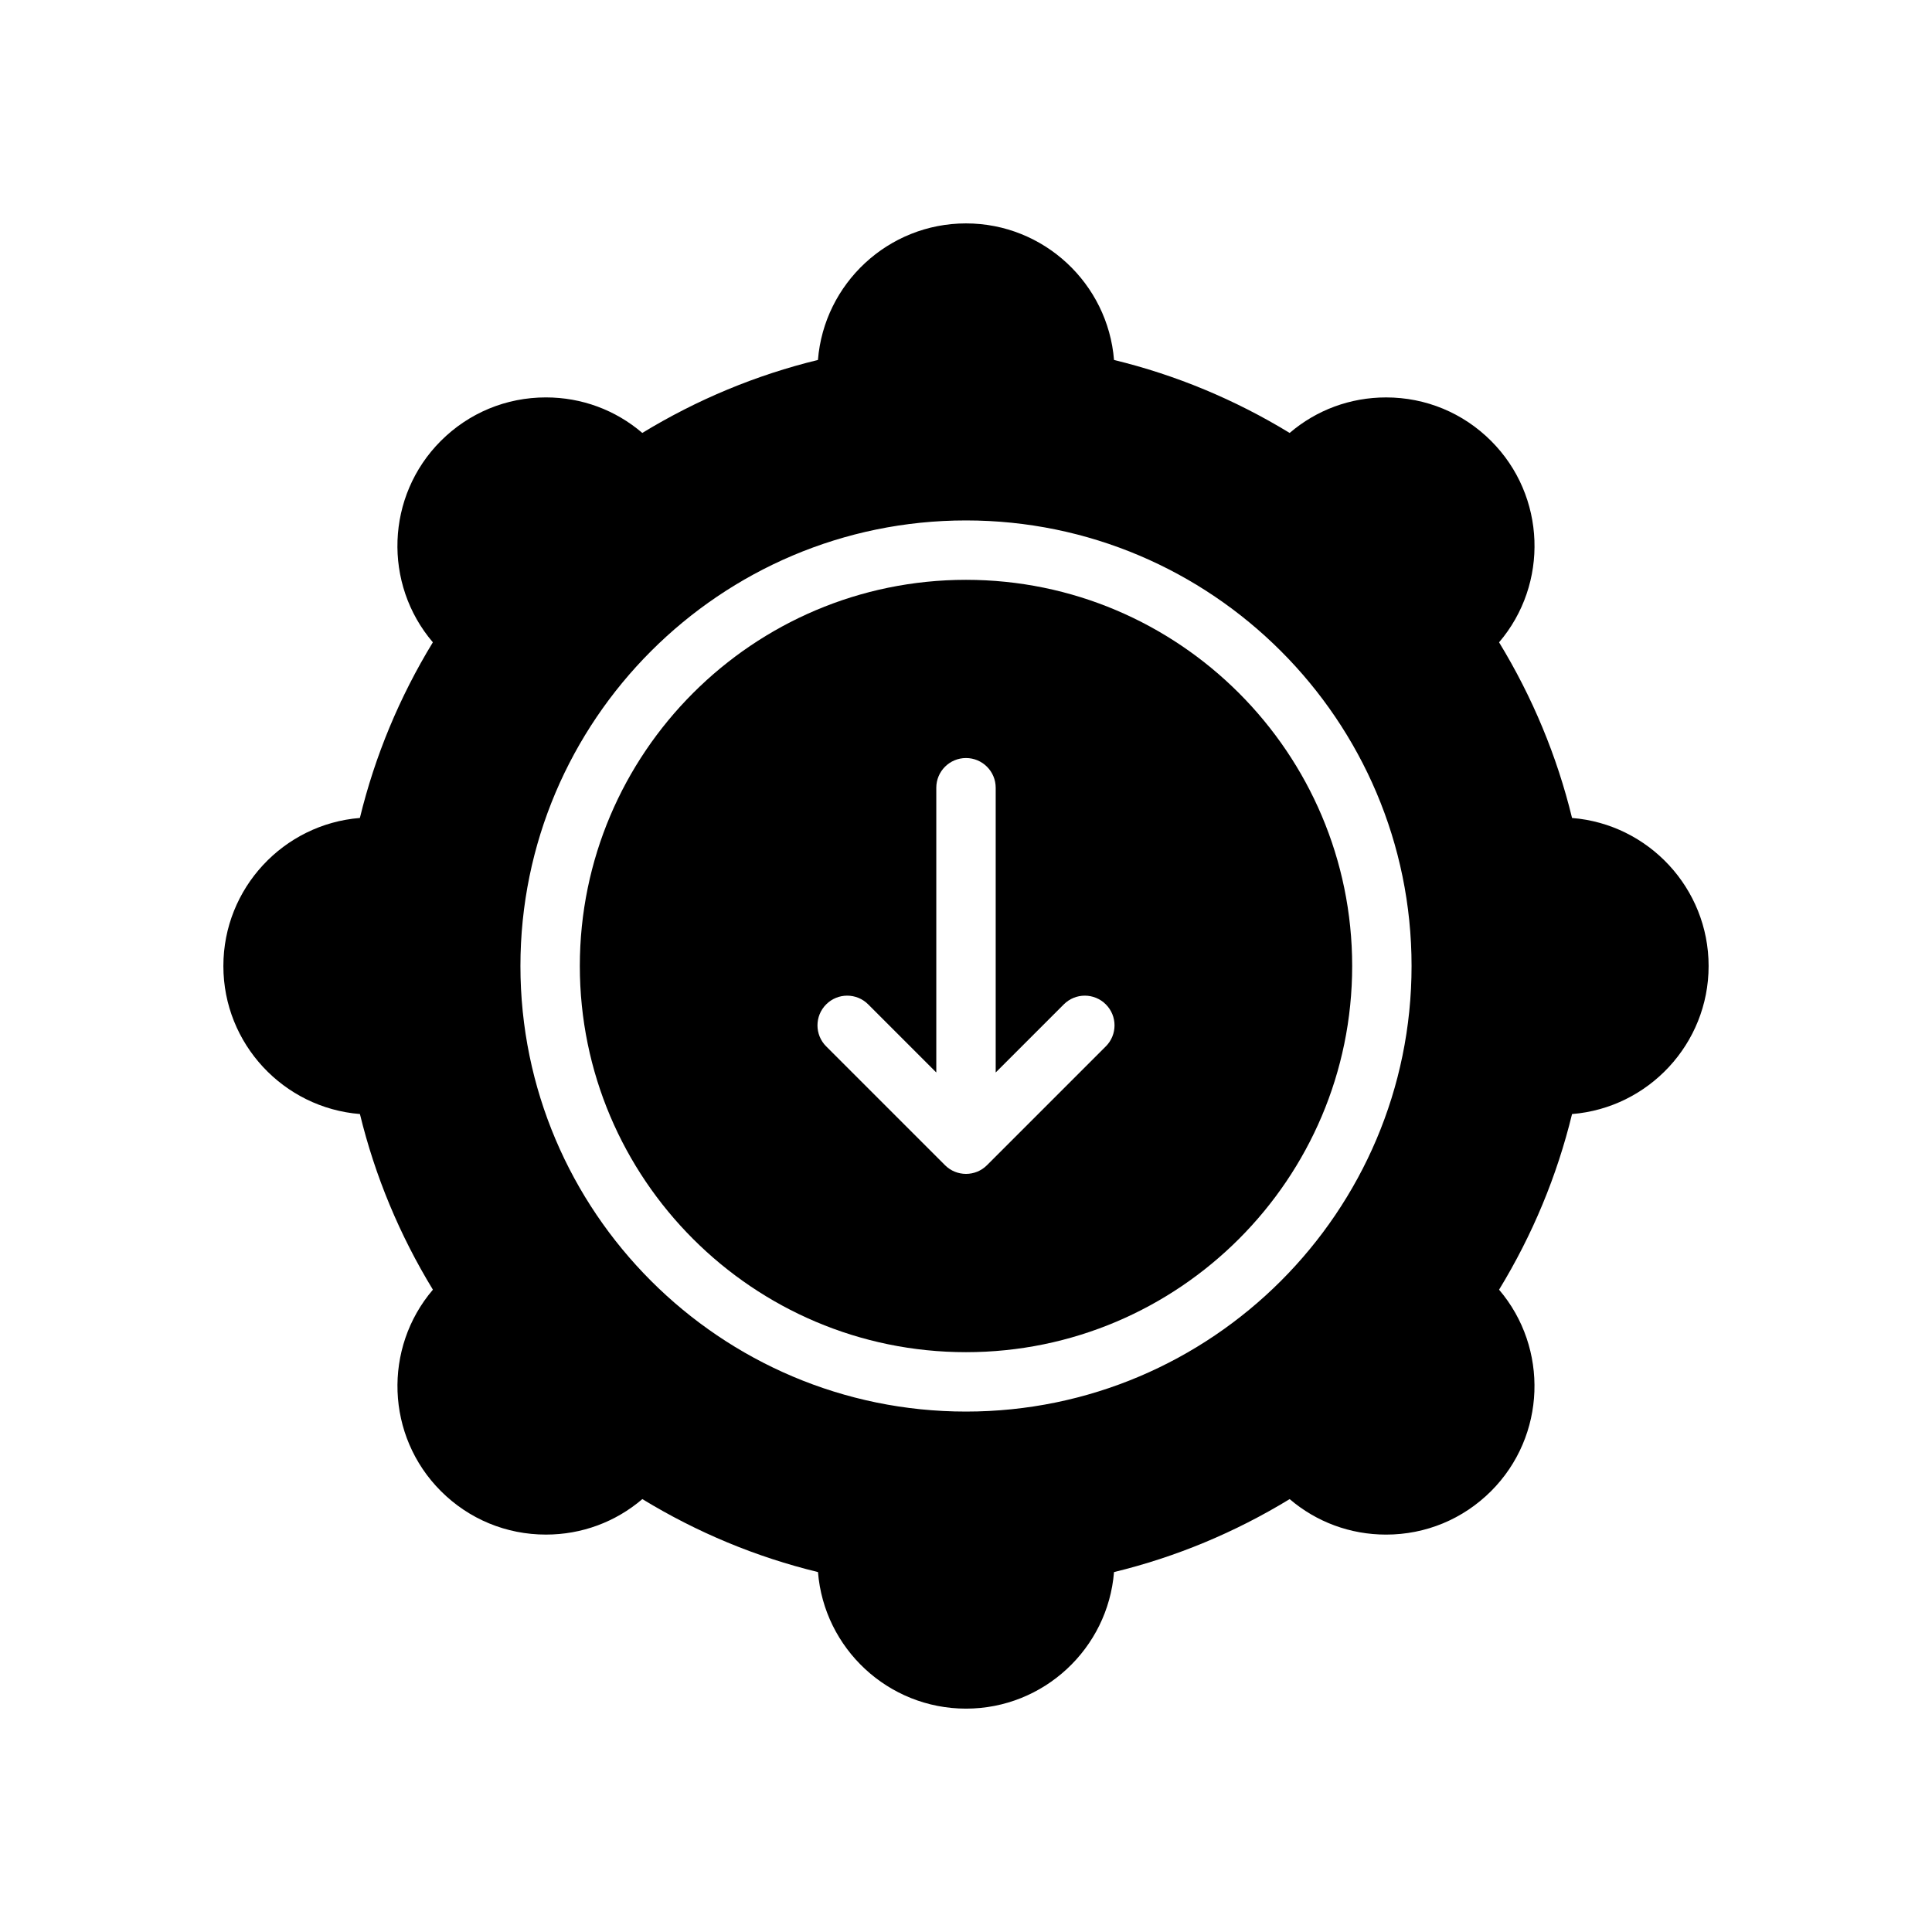
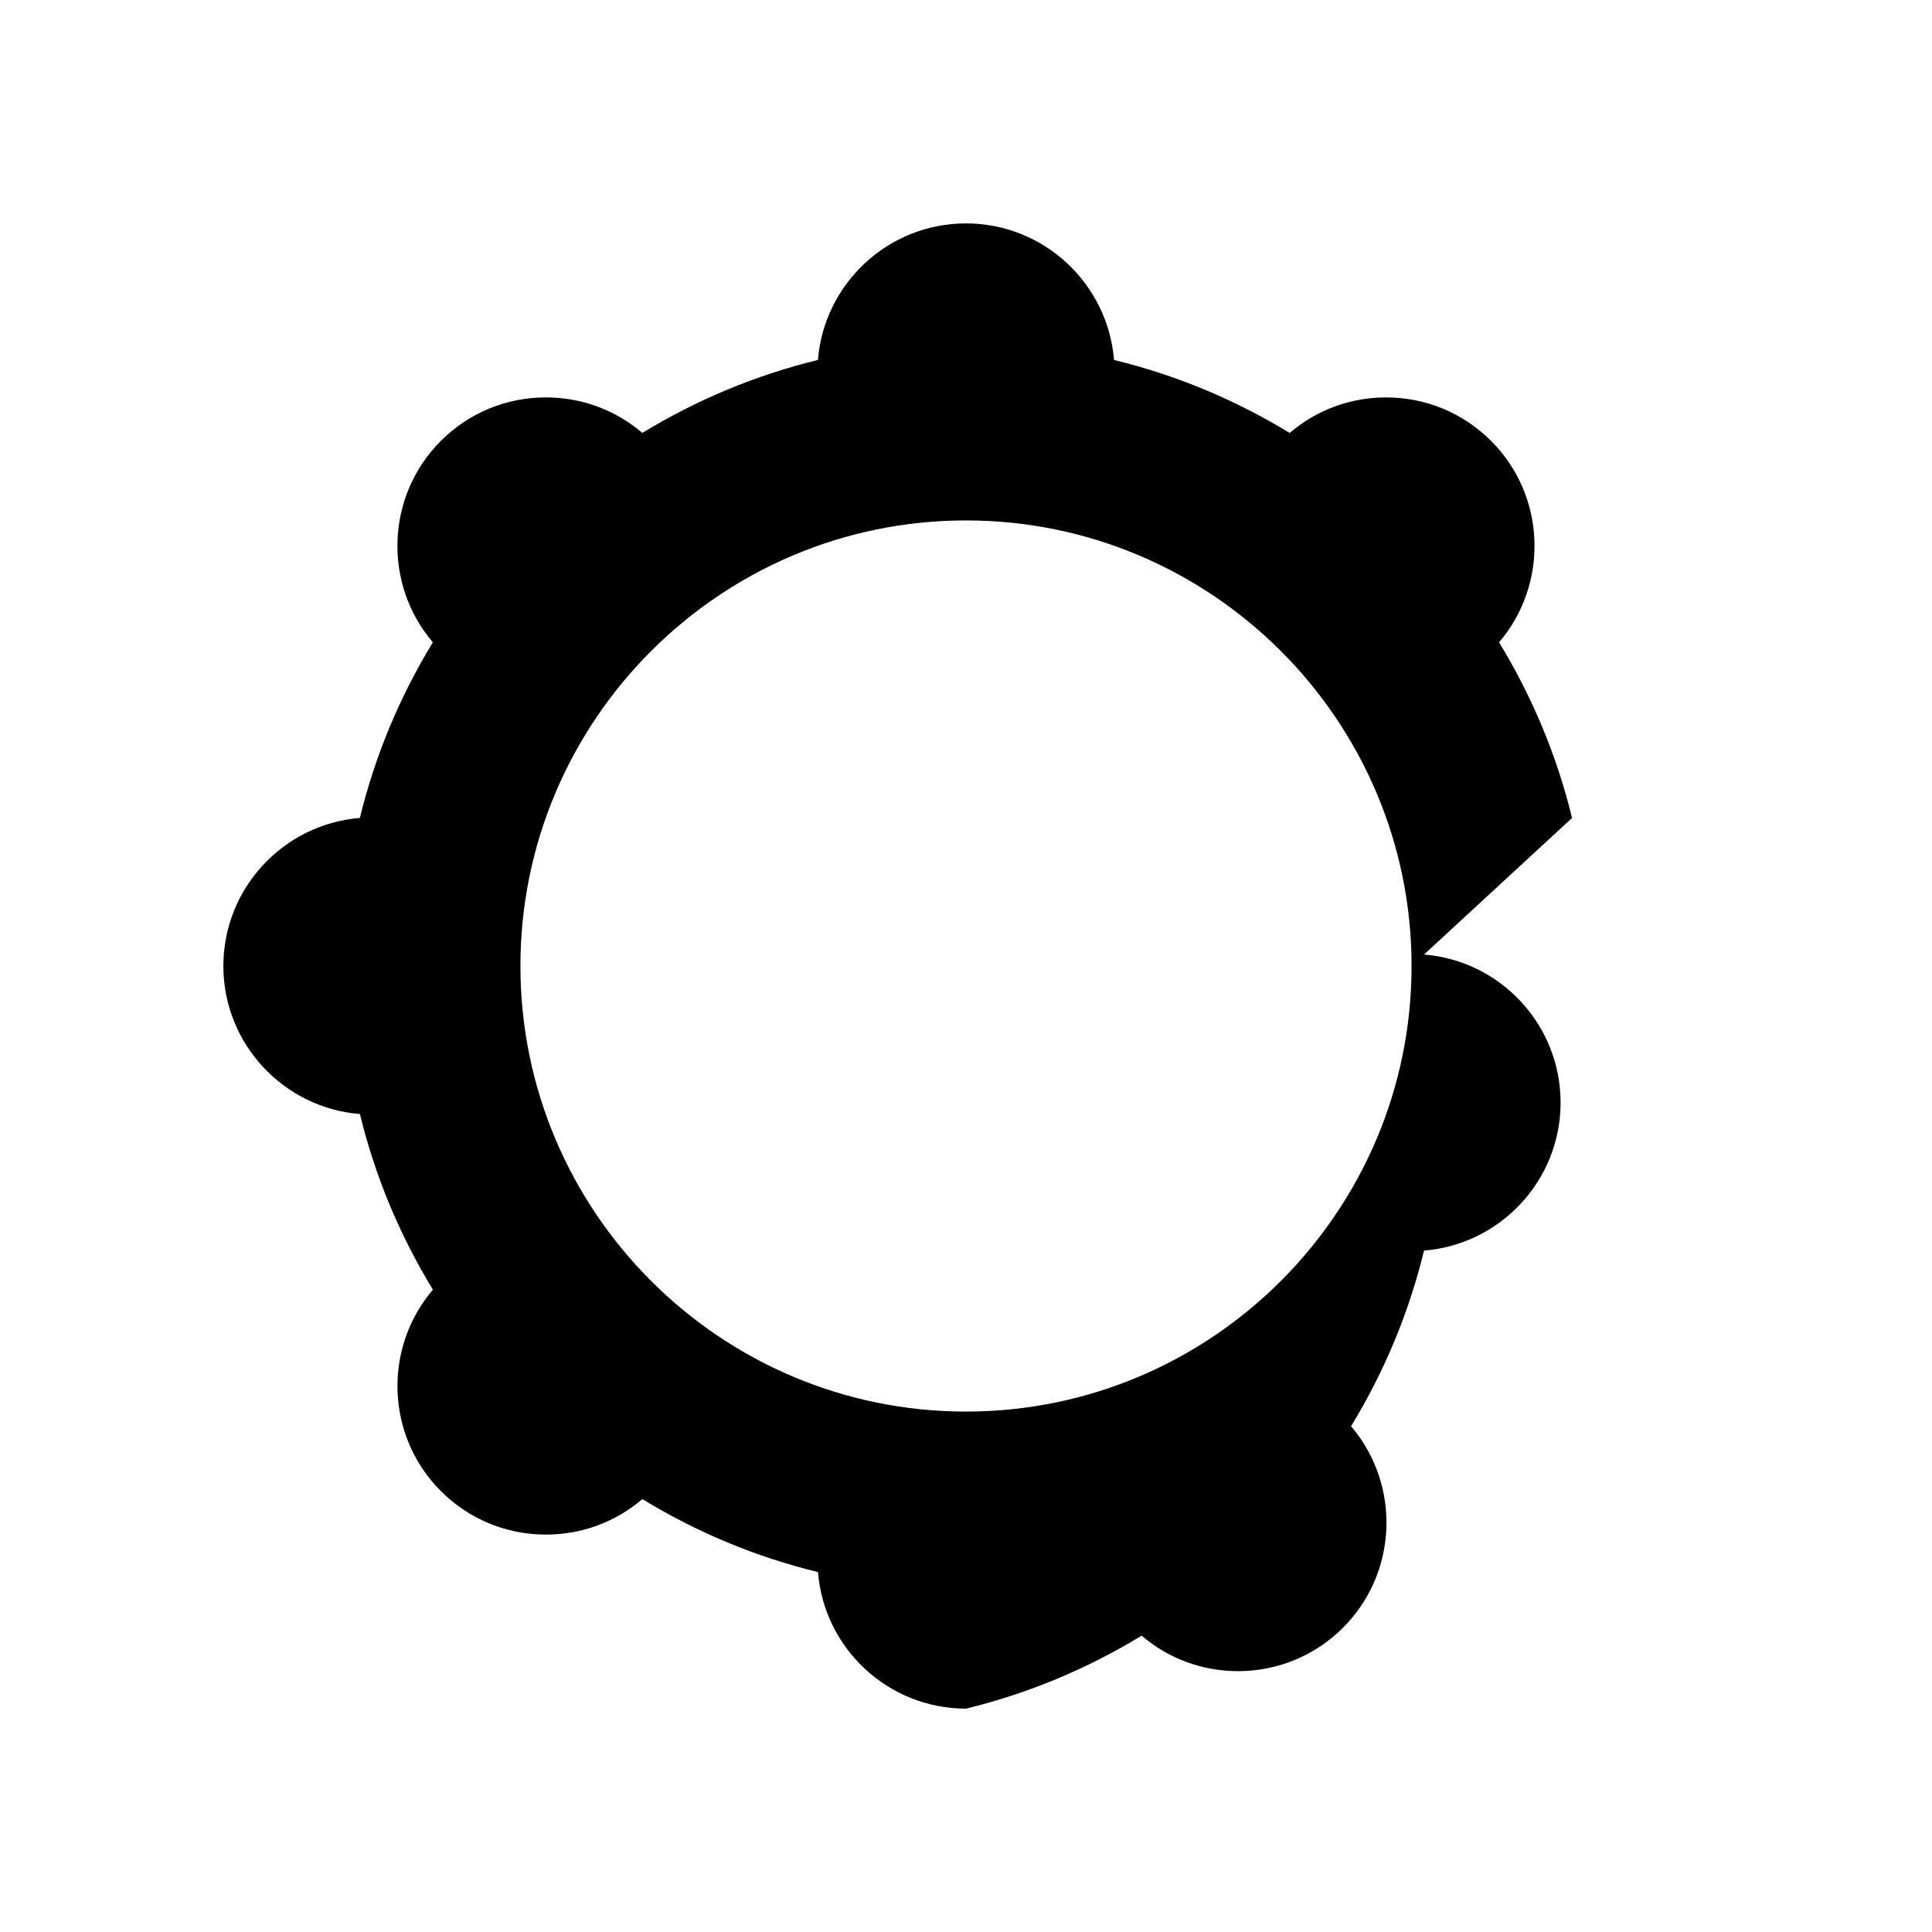
<svg xmlns="http://www.w3.org/2000/svg" fill="#000000" width="800px" height="800px" version="1.1" viewBox="144 144 512 512">
  <g>
-     <path d="m560.61 360.77c-3.992-16.398-10.477-32-19.34-46.547 13.195-15.445 12.492-38.777-2.117-53.379-7.43-7.43-17.32-11.523-27.828-11.523-9.469 0-18.438 3.32-25.551 9.414-14.539-8.863-30.141-15.352-46.547-19.34-1.629-20.234-18.598-36.191-39.23-36.191s-37.613 15.957-39.234 36.188c-16.398 3.992-32 10.484-46.547 19.34-7.117-6.094-16.074-9.414-25.551-9.414-10.516 0-20.395 4.094-27.836 11.523-14.602 14.602-15.312 37.934-2.117 53.379-8.863 14.539-15.352 30.148-19.34 46.547-20.219 1.625-36.176 18.605-36.176 39.238s15.957 37.605 36.188 39.227c3.992 16.406 10.477 32.008 19.34 46.547-13.195 15.445-12.492 38.777 2.117 53.379 7.43 7.43 17.32 11.523 27.836 11.523 9.469 0 18.43-3.32 25.551-9.406 14.539 8.863 30.148 15.352 46.547 19.34 1.609 20.234 18.59 36.191 39.223 36.191s37.605-15.957 39.227-36.188c16.406-3.992 32.008-10.477 46.547-19.34 7.117 6.086 16.082 9.406 25.551 9.406 10.508 0 20.395-4.094 27.828-11.523 14.594-14.602 15.305-37.926 2.117-53.379 8.863-14.539 15.352-30.141 19.34-46.547 20.234-1.629 36.191-18.598 36.191-39.23s-15.957-37.613-36.188-39.234zm-160.61 157.31c-65.109 0-118.08-52.973-118.08-118.08s52.973-118.08 118.08-118.08 118.08 52.973 118.08 118.08c-0.004 65.113-52.973 118.08-118.08 118.08z" />
-     <path d="m400 297.66c-56.426 0-102.34 45.91-102.34 102.34s45.91 102.34 102.34 102.34 102.34-45.91 102.34-102.34c0-56.43-45.91-102.34-102.34-102.34zm37.051 123.64-31.488 31.488c-1.535 1.535-3.547 2.305-5.562 2.305s-4.031-0.77-5.566-2.305l-31.488-31.488c-3.078-3.078-3.078-8.055 0-11.133 3.078-3.078 8.055-3.078 11.133 0l18.047 18.051v-75.461c0-4.344 3.527-7.871 7.871-7.871s7.871 3.527 7.871 7.871v75.461l18.051-18.051c3.078-3.078 8.055-3.078 11.133 0s3.078 8.055 0 11.133z" />
+     <path d="m560.61 360.77c-3.992-16.398-10.477-32-19.34-46.547 13.195-15.445 12.492-38.777-2.117-53.379-7.43-7.43-17.32-11.523-27.828-11.523-9.469 0-18.438 3.32-25.551 9.414-14.539-8.863-30.141-15.352-46.547-19.34-1.629-20.234-18.598-36.191-39.23-36.191s-37.613 15.957-39.234 36.188c-16.398 3.992-32 10.484-46.547 19.34-7.117-6.094-16.074-9.414-25.551-9.414-10.516 0-20.395 4.094-27.836 11.523-14.602 14.602-15.312 37.934-2.117 53.379-8.863 14.539-15.352 30.148-19.34 46.547-20.219 1.625-36.176 18.605-36.176 39.238s15.957 37.605 36.188 39.227c3.992 16.406 10.477 32.008 19.34 46.547-13.195 15.445-12.492 38.777 2.117 53.379 7.43 7.43 17.32 11.523 27.836 11.523 9.469 0 18.43-3.32 25.551-9.406 14.539 8.863 30.148 15.352 46.547 19.34 1.609 20.234 18.59 36.191 39.223 36.191c16.406-3.992 32.008-10.477 46.547-19.34 7.117 6.086 16.082 9.406 25.551 9.406 10.508 0 20.395-4.094 27.828-11.523 14.594-14.602 15.305-37.926 2.117-53.379 8.863-14.539 15.352-30.141 19.34-46.547 20.234-1.629 36.191-18.598 36.191-39.23s-15.957-37.613-36.188-39.234zm-160.61 157.31c-65.109 0-118.08-52.973-118.08-118.08s52.973-118.08 118.08-118.08 118.08 52.973 118.08 118.08c-0.004 65.113-52.973 118.08-118.08 118.08z" />
  </g>
</svg>